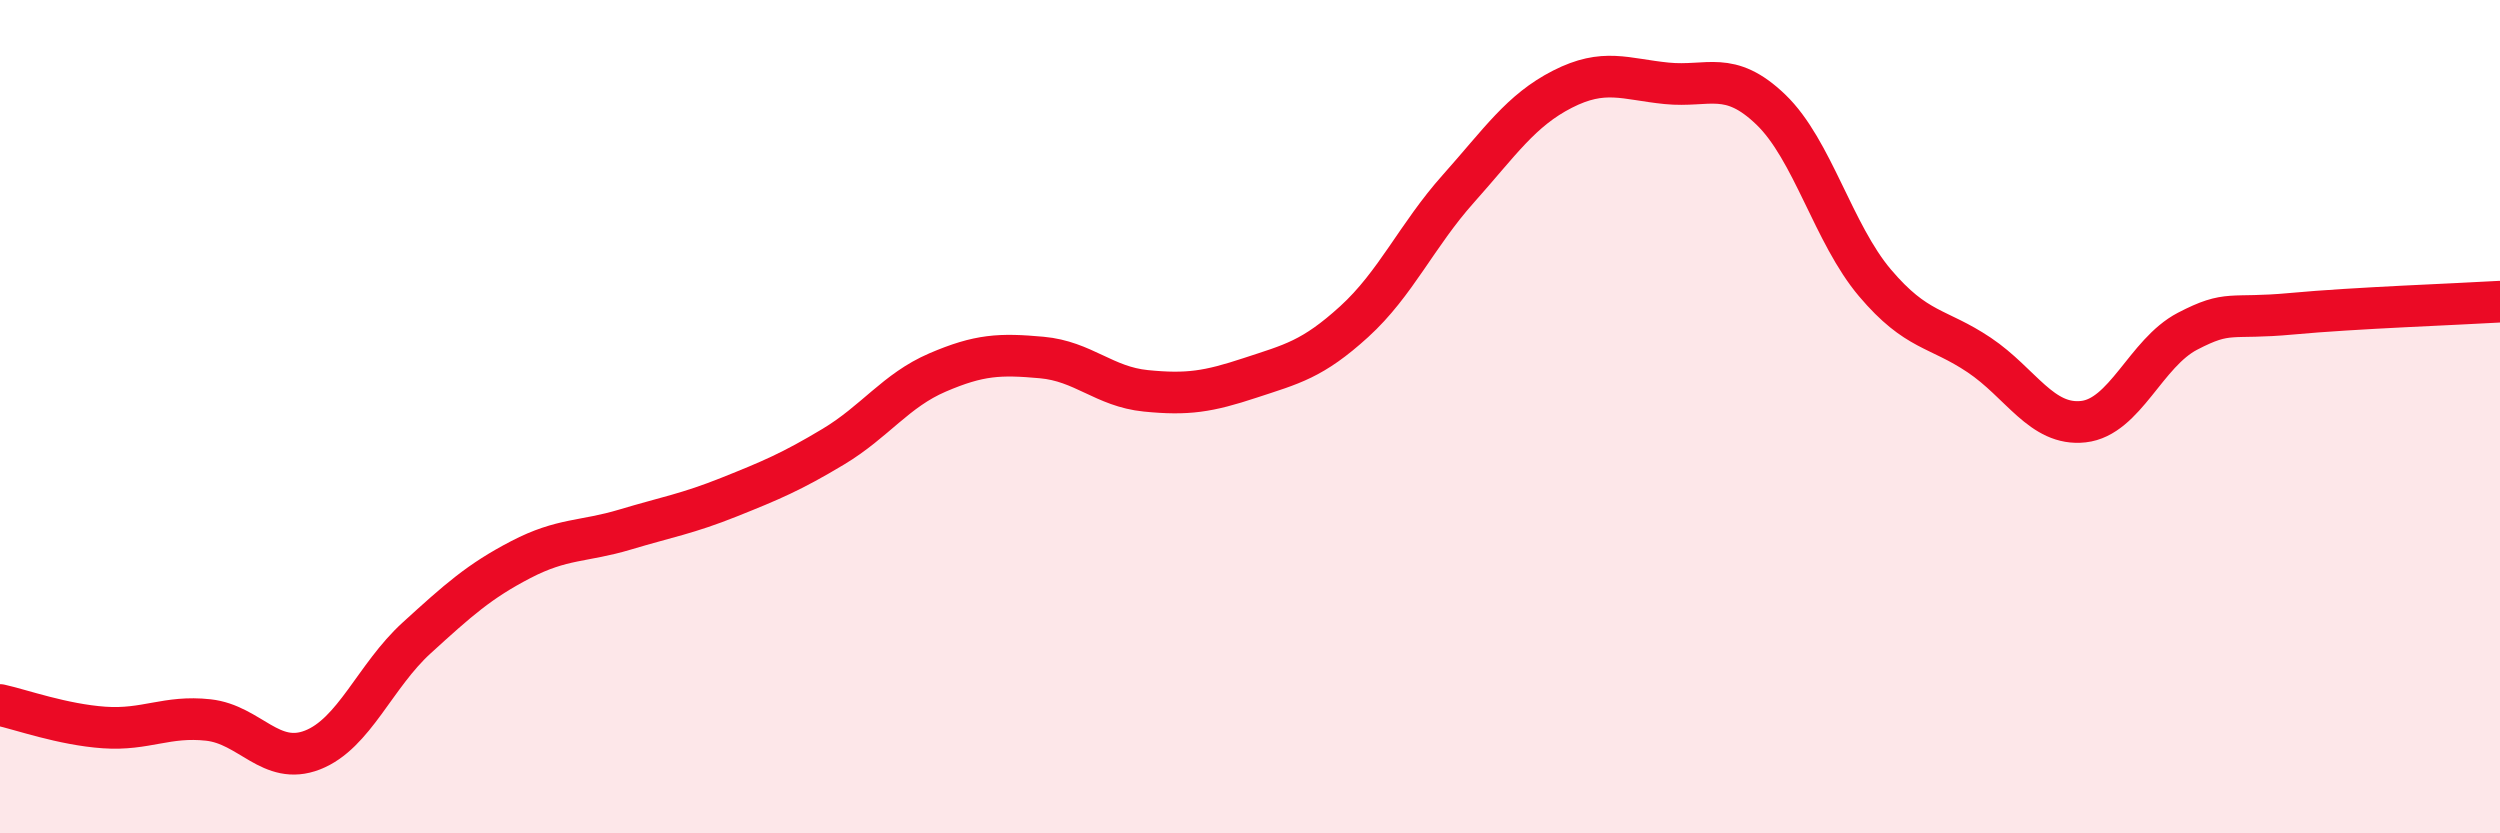
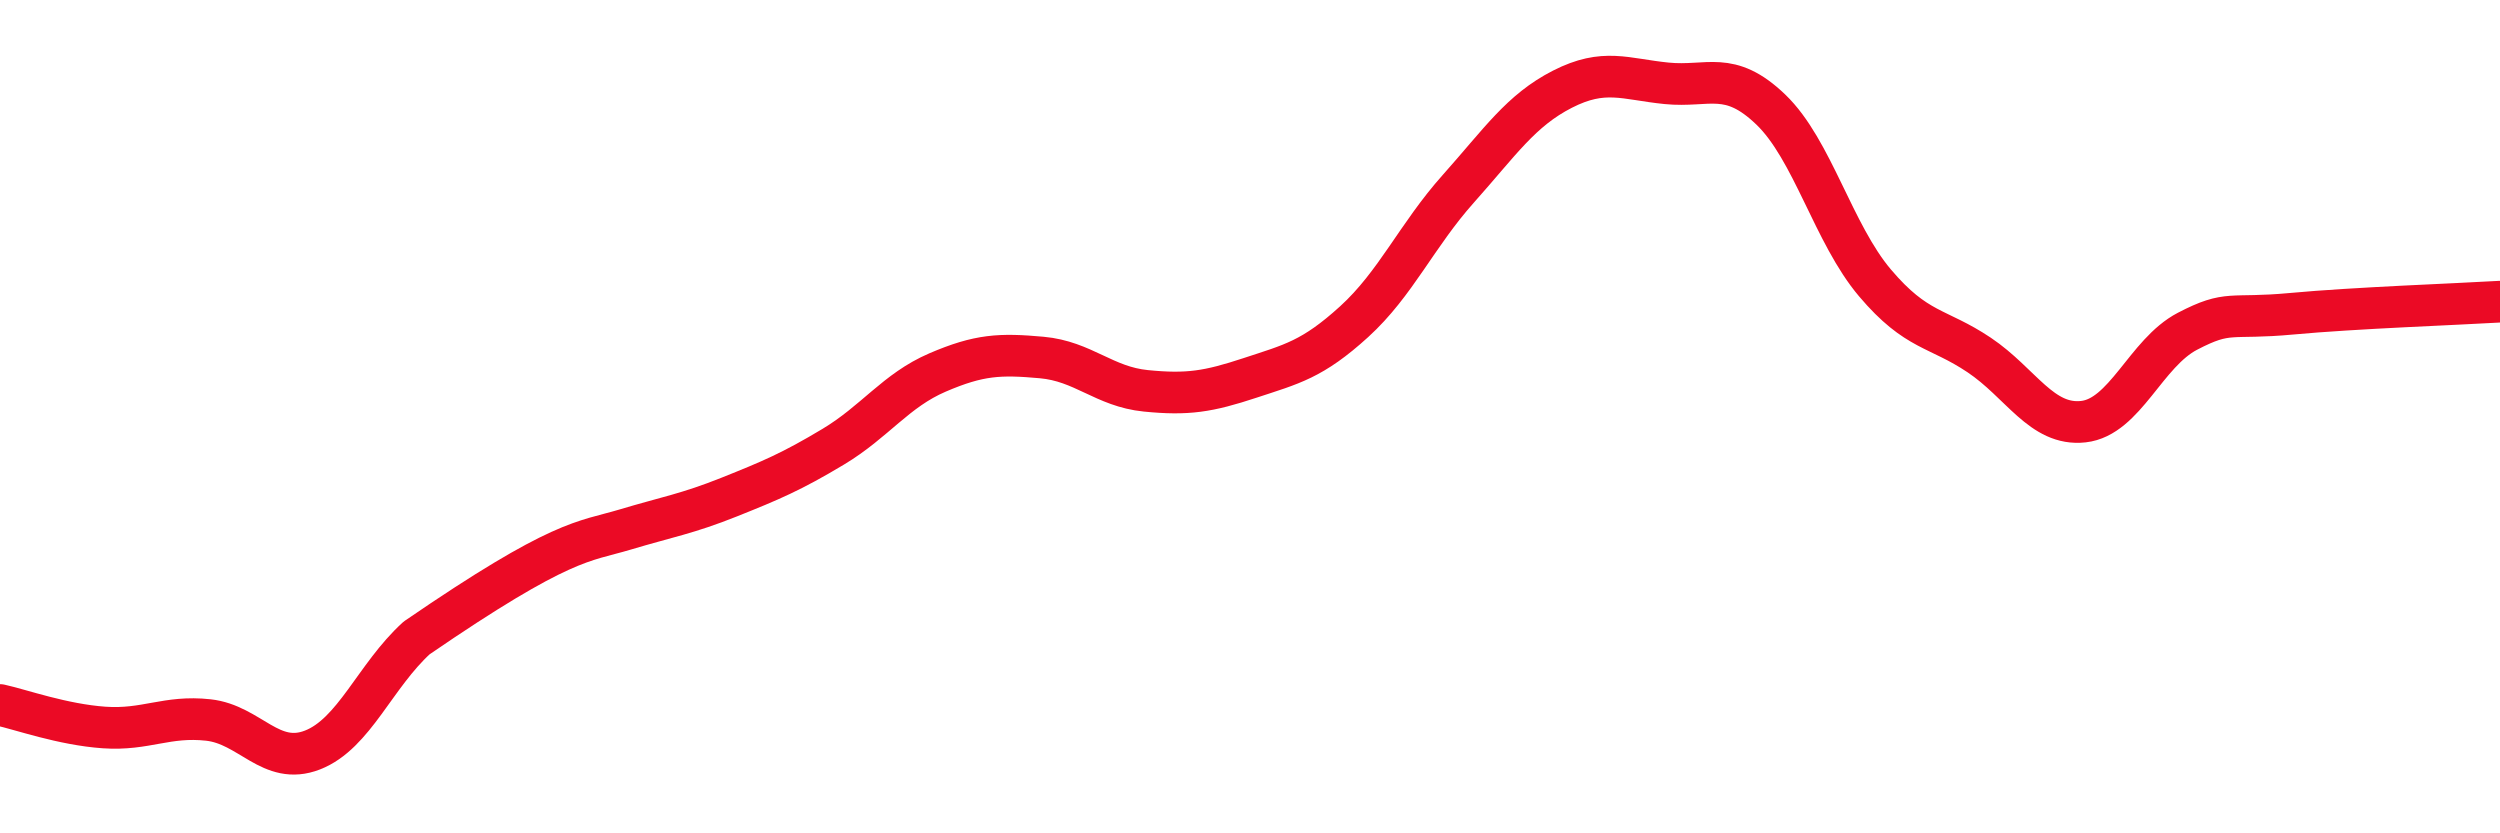
<svg xmlns="http://www.w3.org/2000/svg" width="60" height="20" viewBox="0 0 60 20">
-   <path d="M 0,16.92 C 0.5,17.03 1.5,17.39 2.5,17.46 C 3.5,17.53 4,17.17 5,17.28 C 6,17.39 6.5,18.39 7.5,18 C 8.5,17.61 9,16.22 10,15.31 C 11,14.4 11.5,13.95 12.5,13.43 C 13.5,12.91 14,13.01 15,12.71 C 16,12.41 16.5,12.33 17.5,11.93 C 18.5,11.53 19,11.32 20,10.72 C 21,10.12 21.5,9.37 22.5,8.94 C 23.5,8.51 24,8.49 25,8.58 C 26,8.67 26.5,9.28 27.5,9.38 C 28.5,9.48 29,9.4 30,9.07 C 31,8.74 31.5,8.63 32.5,7.72 C 33.5,6.81 34,5.65 35,4.53 C 36,3.41 36.5,2.65 37.5,2.14 C 38.5,1.63 39,1.9 40,2 C 41,2.1 41.5,1.67 42.5,2.63 C 43.5,3.59 44,5.61 45,6.79 C 46,7.97 46.5,7.85 47.5,8.52 C 48.5,9.19 49,10.23 50,10.12 C 51,10.01 51.5,8.47 52.5,7.95 C 53.5,7.43 53.5,7.67 55,7.53 C 56.5,7.39 59,7.3 60,7.24L60 20L0 20Z" fill="#EB0A25" opacity="0.1" stroke-linecap="round" stroke-linejoin="round" />
-   <path d="M 0,16.92 C 0.5,17.03 1.5,17.39 2.5,17.46 C 3.5,17.53 4,17.17 5,17.28 C 6,17.39 6.5,18.39 7.5,18 C 8.5,17.61 9,16.22 10,15.31 C 11,14.4 11.5,13.95 12.5,13.43 C 13.5,12.91 14,13.01 15,12.71 C 16,12.41 16.5,12.33 17.5,11.93 C 18.5,11.53 19,11.32 20,10.72 C 21,10.12 21.5,9.37 22.5,8.94 C 23.5,8.51 24,8.49 25,8.58 C 26,8.67 26.5,9.28 27.5,9.38 C 28.5,9.48 29,9.4 30,9.07 C 31,8.74 31.5,8.63 32.5,7.72 C 33.5,6.81 34,5.65 35,4.53 C 36,3.41 36.5,2.65 37.5,2.14 C 38.5,1.63 39,1.9 40,2 C 41,2.1 41.5,1.67 42.5,2.63 C 43.5,3.59 44,5.61 45,6.79 C 46,7.97 46.5,7.85 47.5,8.52 C 48.5,9.19 49,10.23 50,10.12 C 51,10.01 51.5,8.47 52.5,7.95 C 53.5,7.43 53.5,7.67 55,7.53 C 56.5,7.39 59,7.3 60,7.24" stroke="#EB0A25" stroke-width="1" fill="none" stroke-linecap="round" stroke-linejoin="round" />
+   <path d="M 0,16.92 C 0.5,17.03 1.5,17.39 2.5,17.46 C 3.5,17.53 4,17.17 5,17.28 C 6,17.39 6.5,18.39 7.5,18 C 8.5,17.61 9,16.22 10,15.31 C 13.5,12.91 14,13.01 15,12.71 C 16,12.41 16.5,12.33 17.5,11.93 C 18.5,11.53 19,11.32 20,10.72 C 21,10.12 21.5,9.37 22.5,8.94 C 23.5,8.51 24,8.49 25,8.58 C 26,8.67 26.5,9.28 27.5,9.38 C 28.5,9.48 29,9.4 30,9.07 C 31,8.74 31.5,8.63 32.5,7.72 C 33.5,6.81 34,5.65 35,4.53 C 36,3.41 36.5,2.65 37.5,2.14 C 38.5,1.63 39,1.9 40,2 C 41,2.1 41.5,1.67 42.5,2.63 C 43.5,3.59 44,5.61 45,6.79 C 46,7.97 46.5,7.85 47.5,8.52 C 48.5,9.19 49,10.23 50,10.12 C 51,10.01 51.5,8.47 52.5,7.95 C 53.5,7.43 53.5,7.67 55,7.53 C 56.5,7.39 59,7.3 60,7.24" stroke="#EB0A25" stroke-width="1" fill="none" stroke-linecap="round" stroke-linejoin="round" />
</svg>